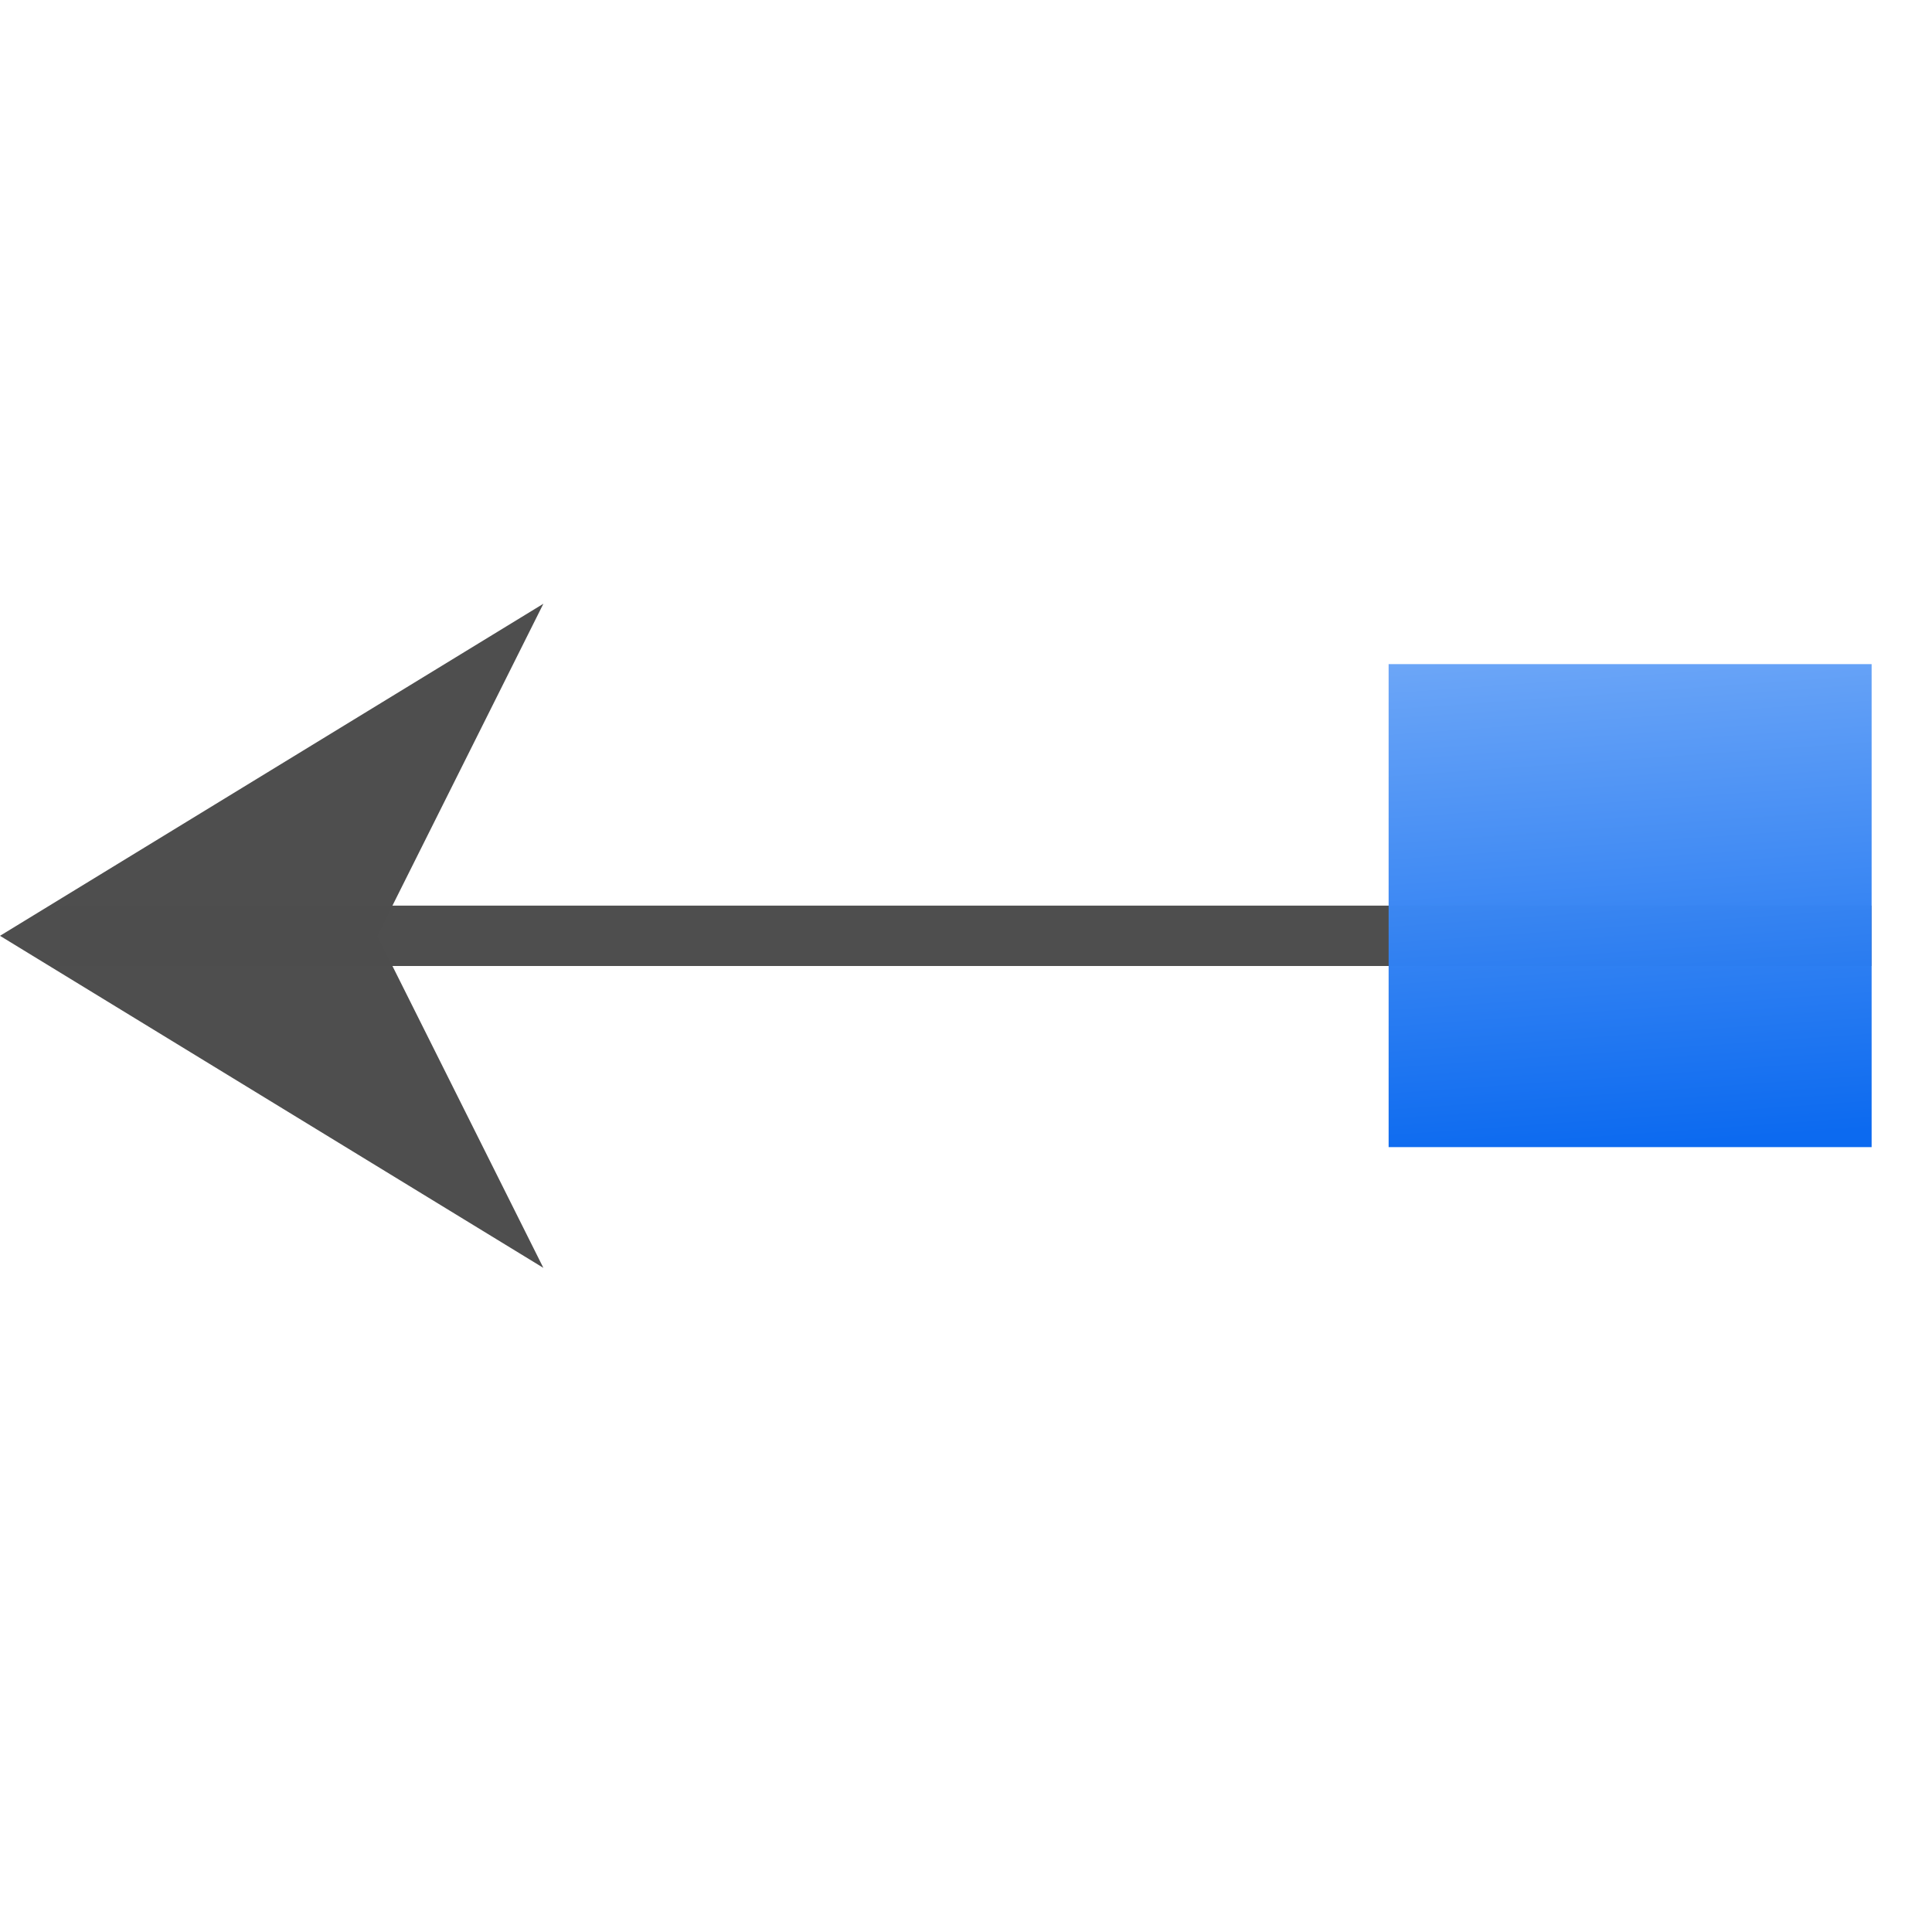
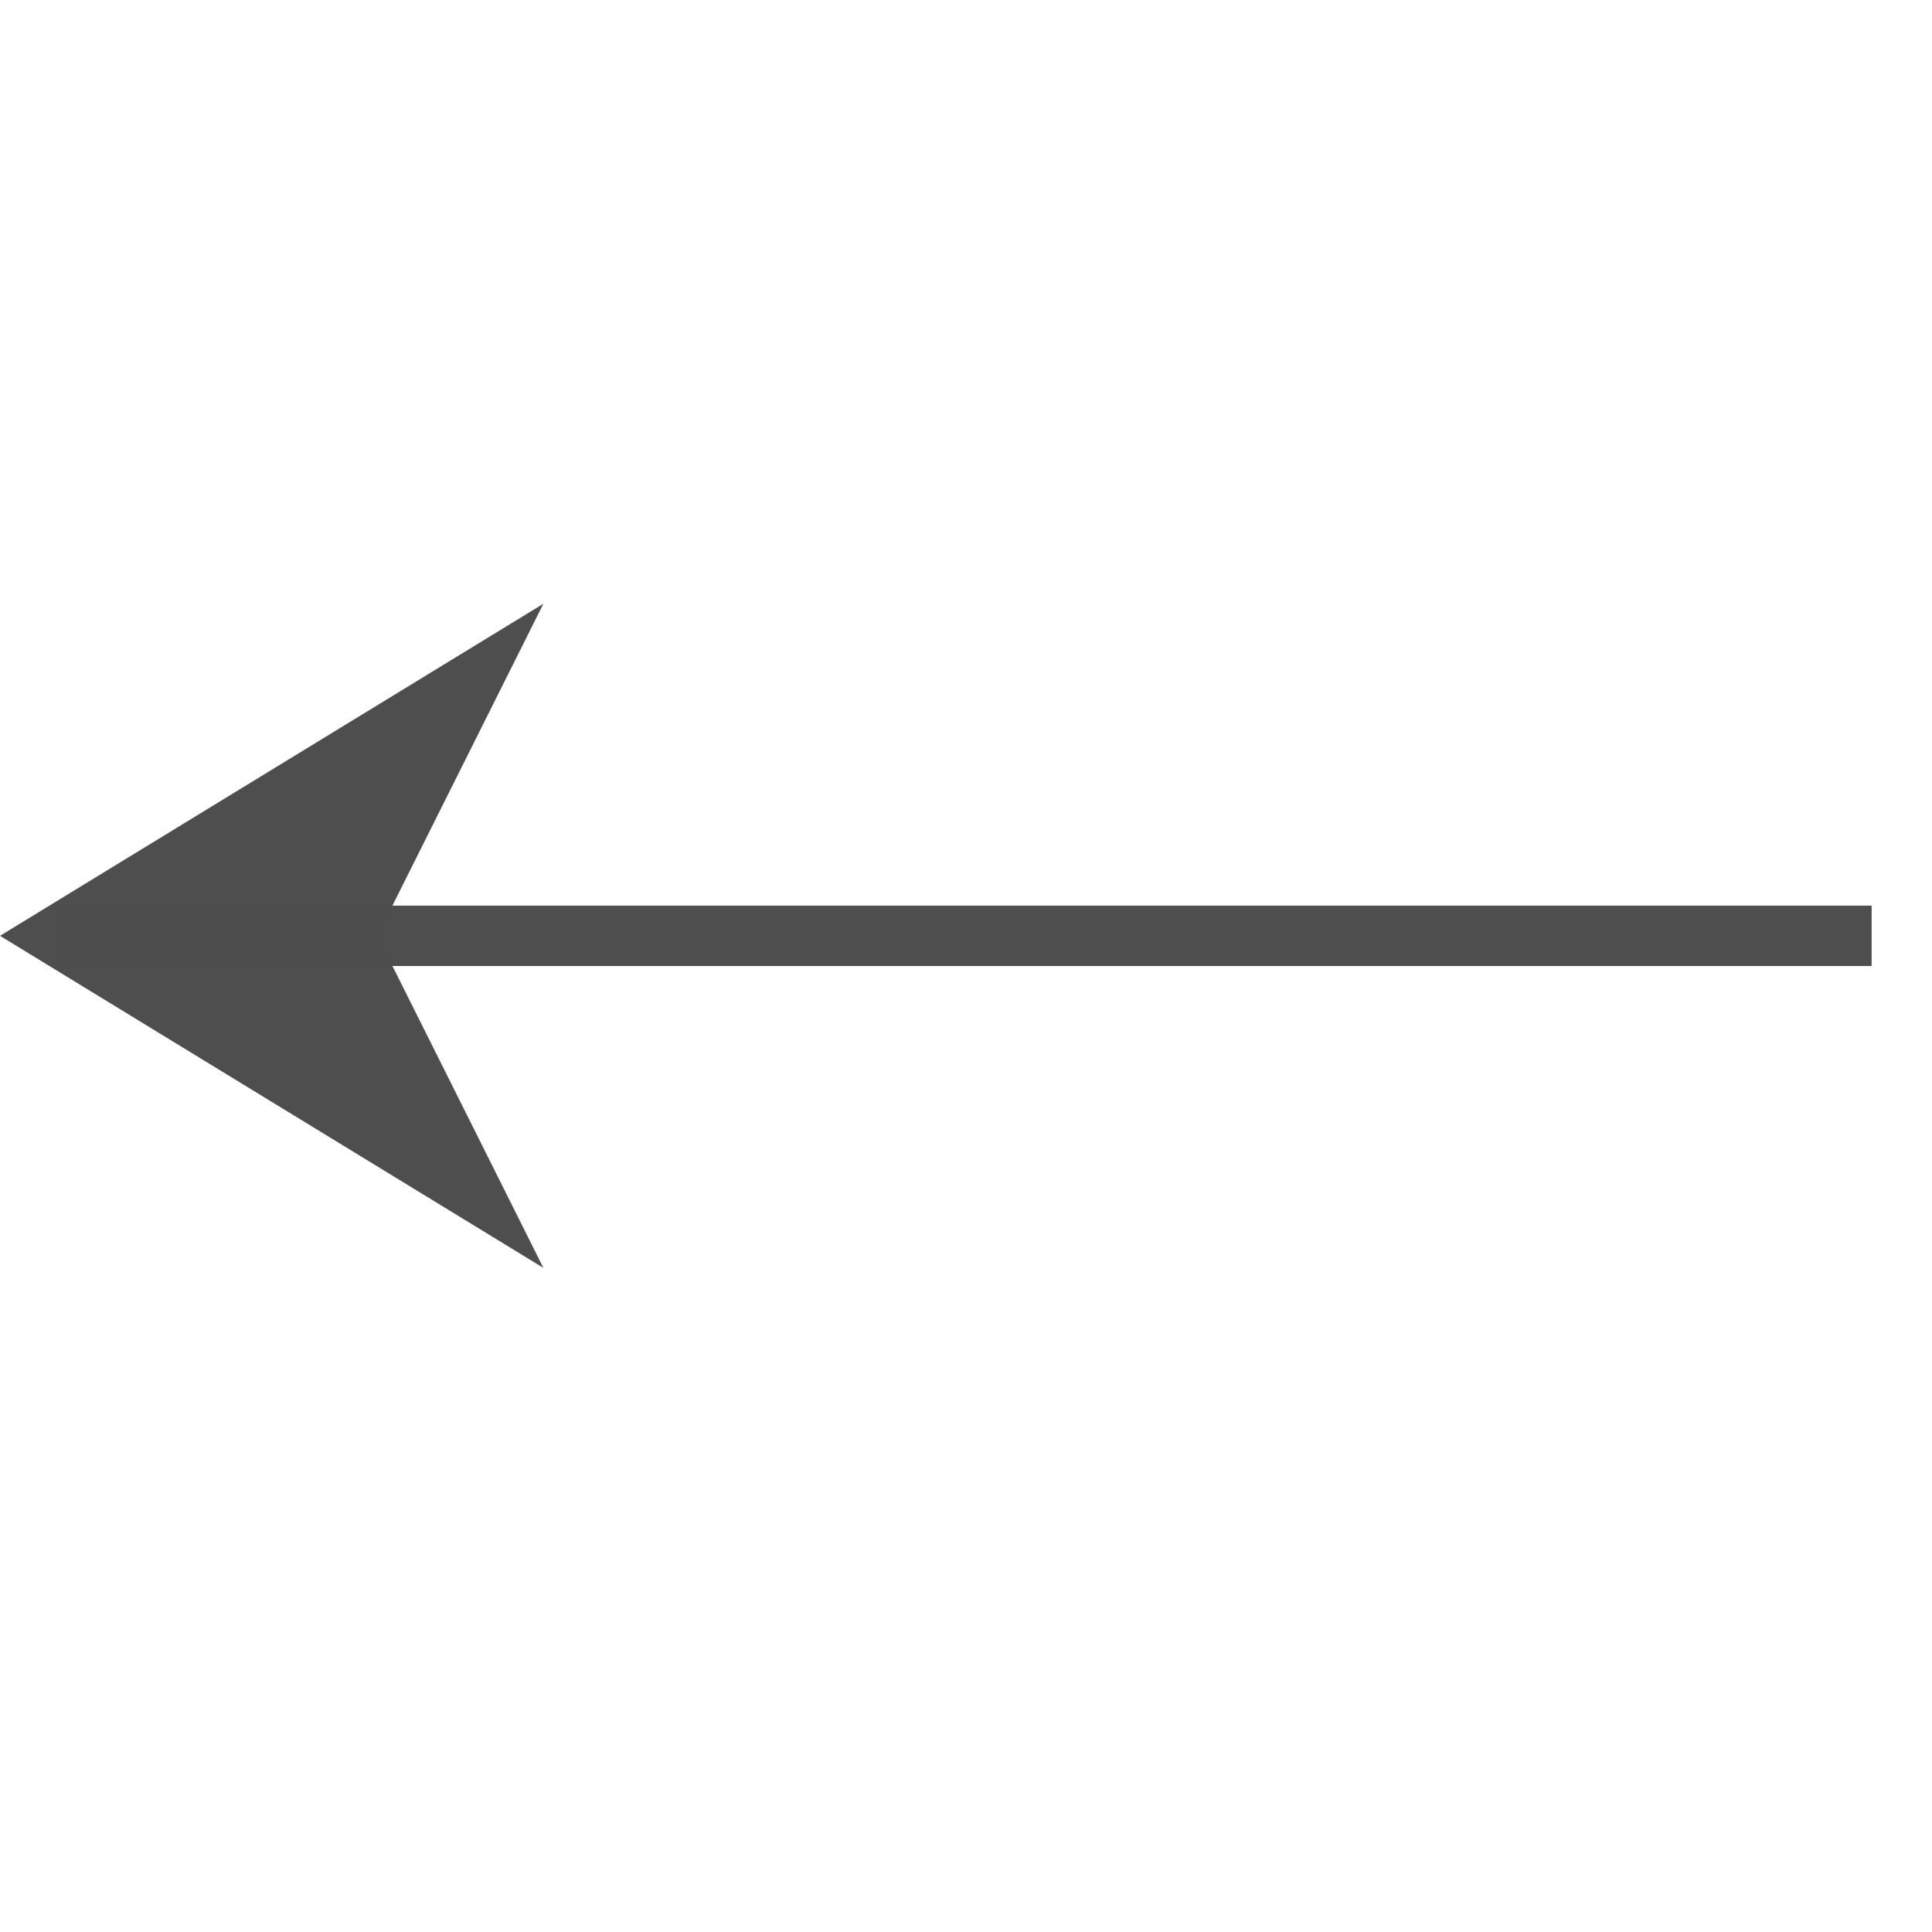
<svg xmlns="http://www.w3.org/2000/svg" height="32" width="32">
  <linearGradient id="a" gradientUnits="userSpaceOnUse" x1="-108" x2="-104" y1="-76" y2="-20">
    <stop offset="0" stop-color="#0968ef" />
    <stop offset="1" stop-color="#aecffc" />
  </linearGradient>
  <g transform="scale(.25)">
    <path d="m4 60h120v4h-120z" fill="#4d4d4d" opacity=".99" />
    <path d="m0 62 36-22-11 22 11 22z" fill="#4d4d4d" fill-opacity=".992" fill-rule="evenodd" />
-     <path d="m-124-76h32v32h-32z" fill="url(#a)" opacity=".99" transform="scale(-1)" />
  </g>
</svg>